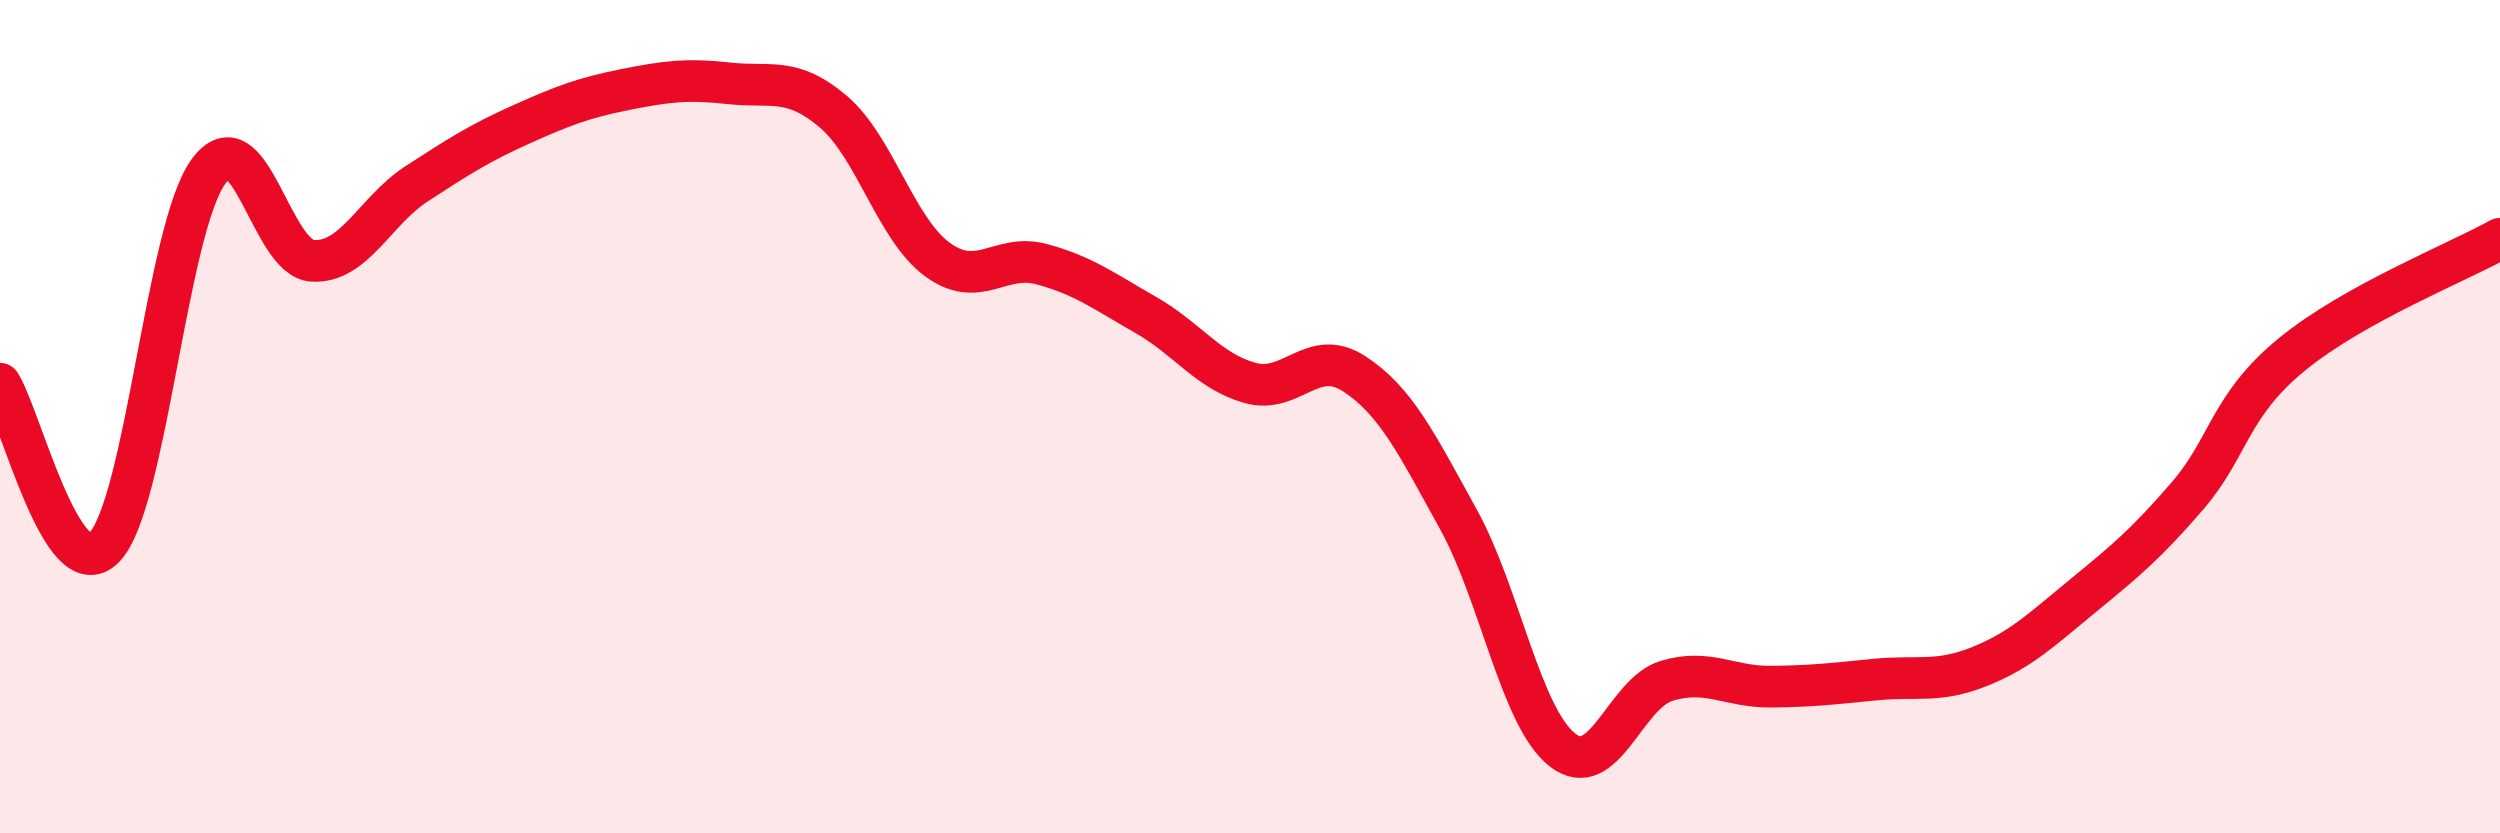
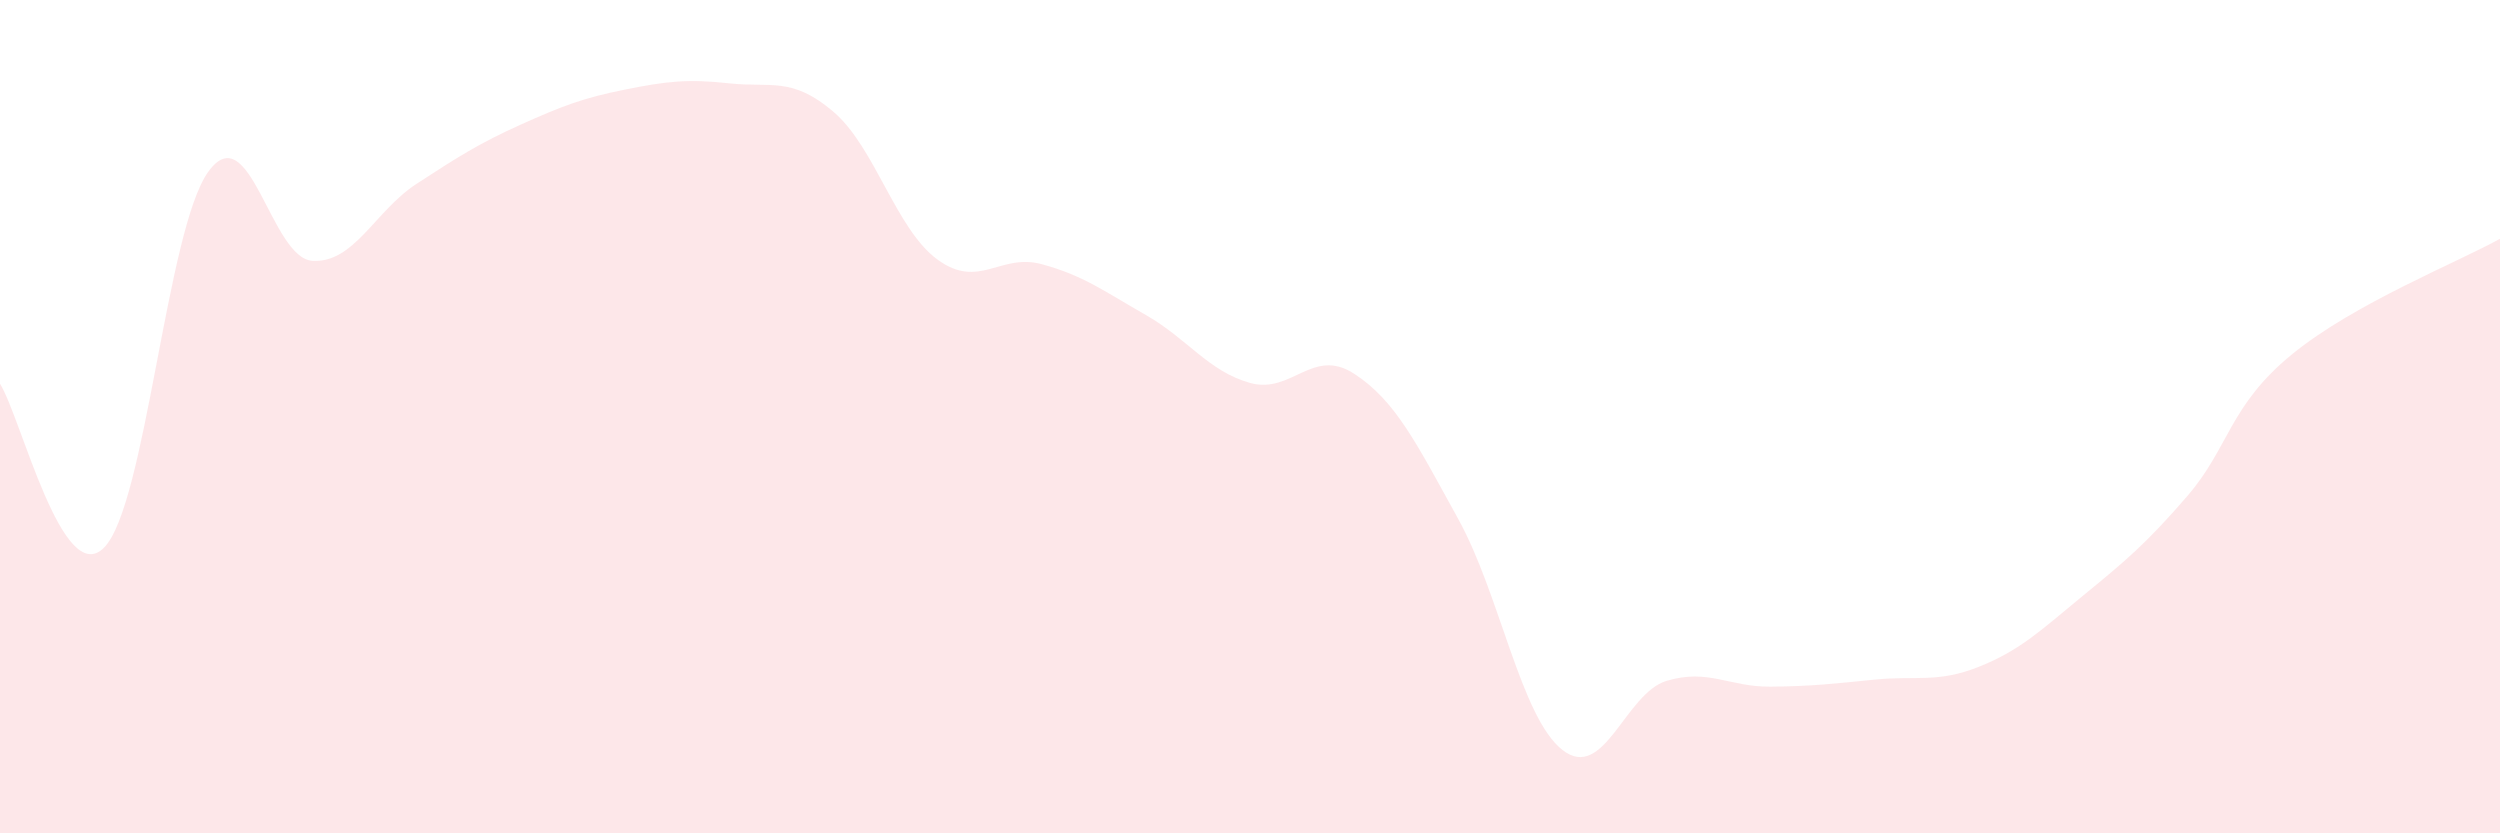
<svg xmlns="http://www.w3.org/2000/svg" width="60" height="20" viewBox="0 0 60 20">
  <path d="M 0,9.21 C 0.5,10 1.5,14.16 2.5,13.14 C 3.5,12.12 4,5.5 5,4.12 C 6,2.74 6.5,6.2 7.5,6.26 C 8.5,6.32 9,5.06 10,4.41 C 11,3.76 11.5,3.44 12.5,2.99 C 13.5,2.54 14,2.35 15,2.15 C 16,1.95 16.5,1.89 17.5,2 C 18.5,2.11 19,1.83 20,2.68 C 21,3.53 21.5,5.5 22.5,6.23 C 23.5,6.96 24,6.07 25,6.34 C 26,6.61 26.5,6.99 27.5,7.56 C 28.5,8.13 29,8.91 30,9.19 C 31,9.47 31.5,8.32 32.5,8.97 C 33.5,9.62 34,10.65 35,12.46 C 36,14.27 36.5,17.22 37.5,18 C 38.5,18.78 39,16.64 40,16.34 C 41,16.04 41.5,16.49 42.5,16.48 C 43.5,16.47 44,16.41 45,16.31 C 46,16.21 46.5,16.4 47.5,16 C 48.5,15.6 49,15.11 50,14.29 C 51,13.47 51.5,13.06 52.5,11.9 C 53.5,10.74 53.5,9.74 55,8.51 C 56.5,7.28 59,6.29 60,5.73L60 20L0 20Z" fill="#EB0A25" opacity="0.1" stroke-linecap="round" stroke-linejoin="round" />
-   <path d="M 0,9.21 C 0.5,10 1.5,14.16 2.5,13.14 C 3.5,12.12 4,5.5 5,4.12 C 6,2.74 6.5,6.2 7.5,6.26 C 8.5,6.32 9,5.06 10,4.41 C 11,3.76 11.5,3.44 12.5,2.99 C 13.5,2.54 14,2.35 15,2.15 C 16,1.95 16.5,1.89 17.5,2 C 18.5,2.11 19,1.83 20,2.68 C 21,3.53 21.5,5.5 22.5,6.23 C 23.5,6.96 24,6.07 25,6.34 C 26,6.61 26.5,6.99 27.5,7.56 C 28.5,8.13 29,8.91 30,9.19 C 31,9.47 31.5,8.32 32.5,8.97 C 33.5,9.62 34,10.65 35,12.46 C 36,14.27 36.5,17.22 37.5,18 C 38.5,18.78 39,16.64 40,16.34 C 41,16.04 41.5,16.49 42.5,16.48 C 43.5,16.47 44,16.41 45,16.31 C 46,16.21 46.5,16.4 47.5,16 C 48.5,15.6 49,15.11 50,14.29 C 51,13.47 51.5,13.06 52.5,11.9 C 53.5,10.74 53.5,9.74 55,8.51 C 56.5,7.28 59,6.29 60,5.73" stroke="#EB0A25" stroke-width="1" fill="none" stroke-linecap="round" stroke-linejoin="round" />
</svg>